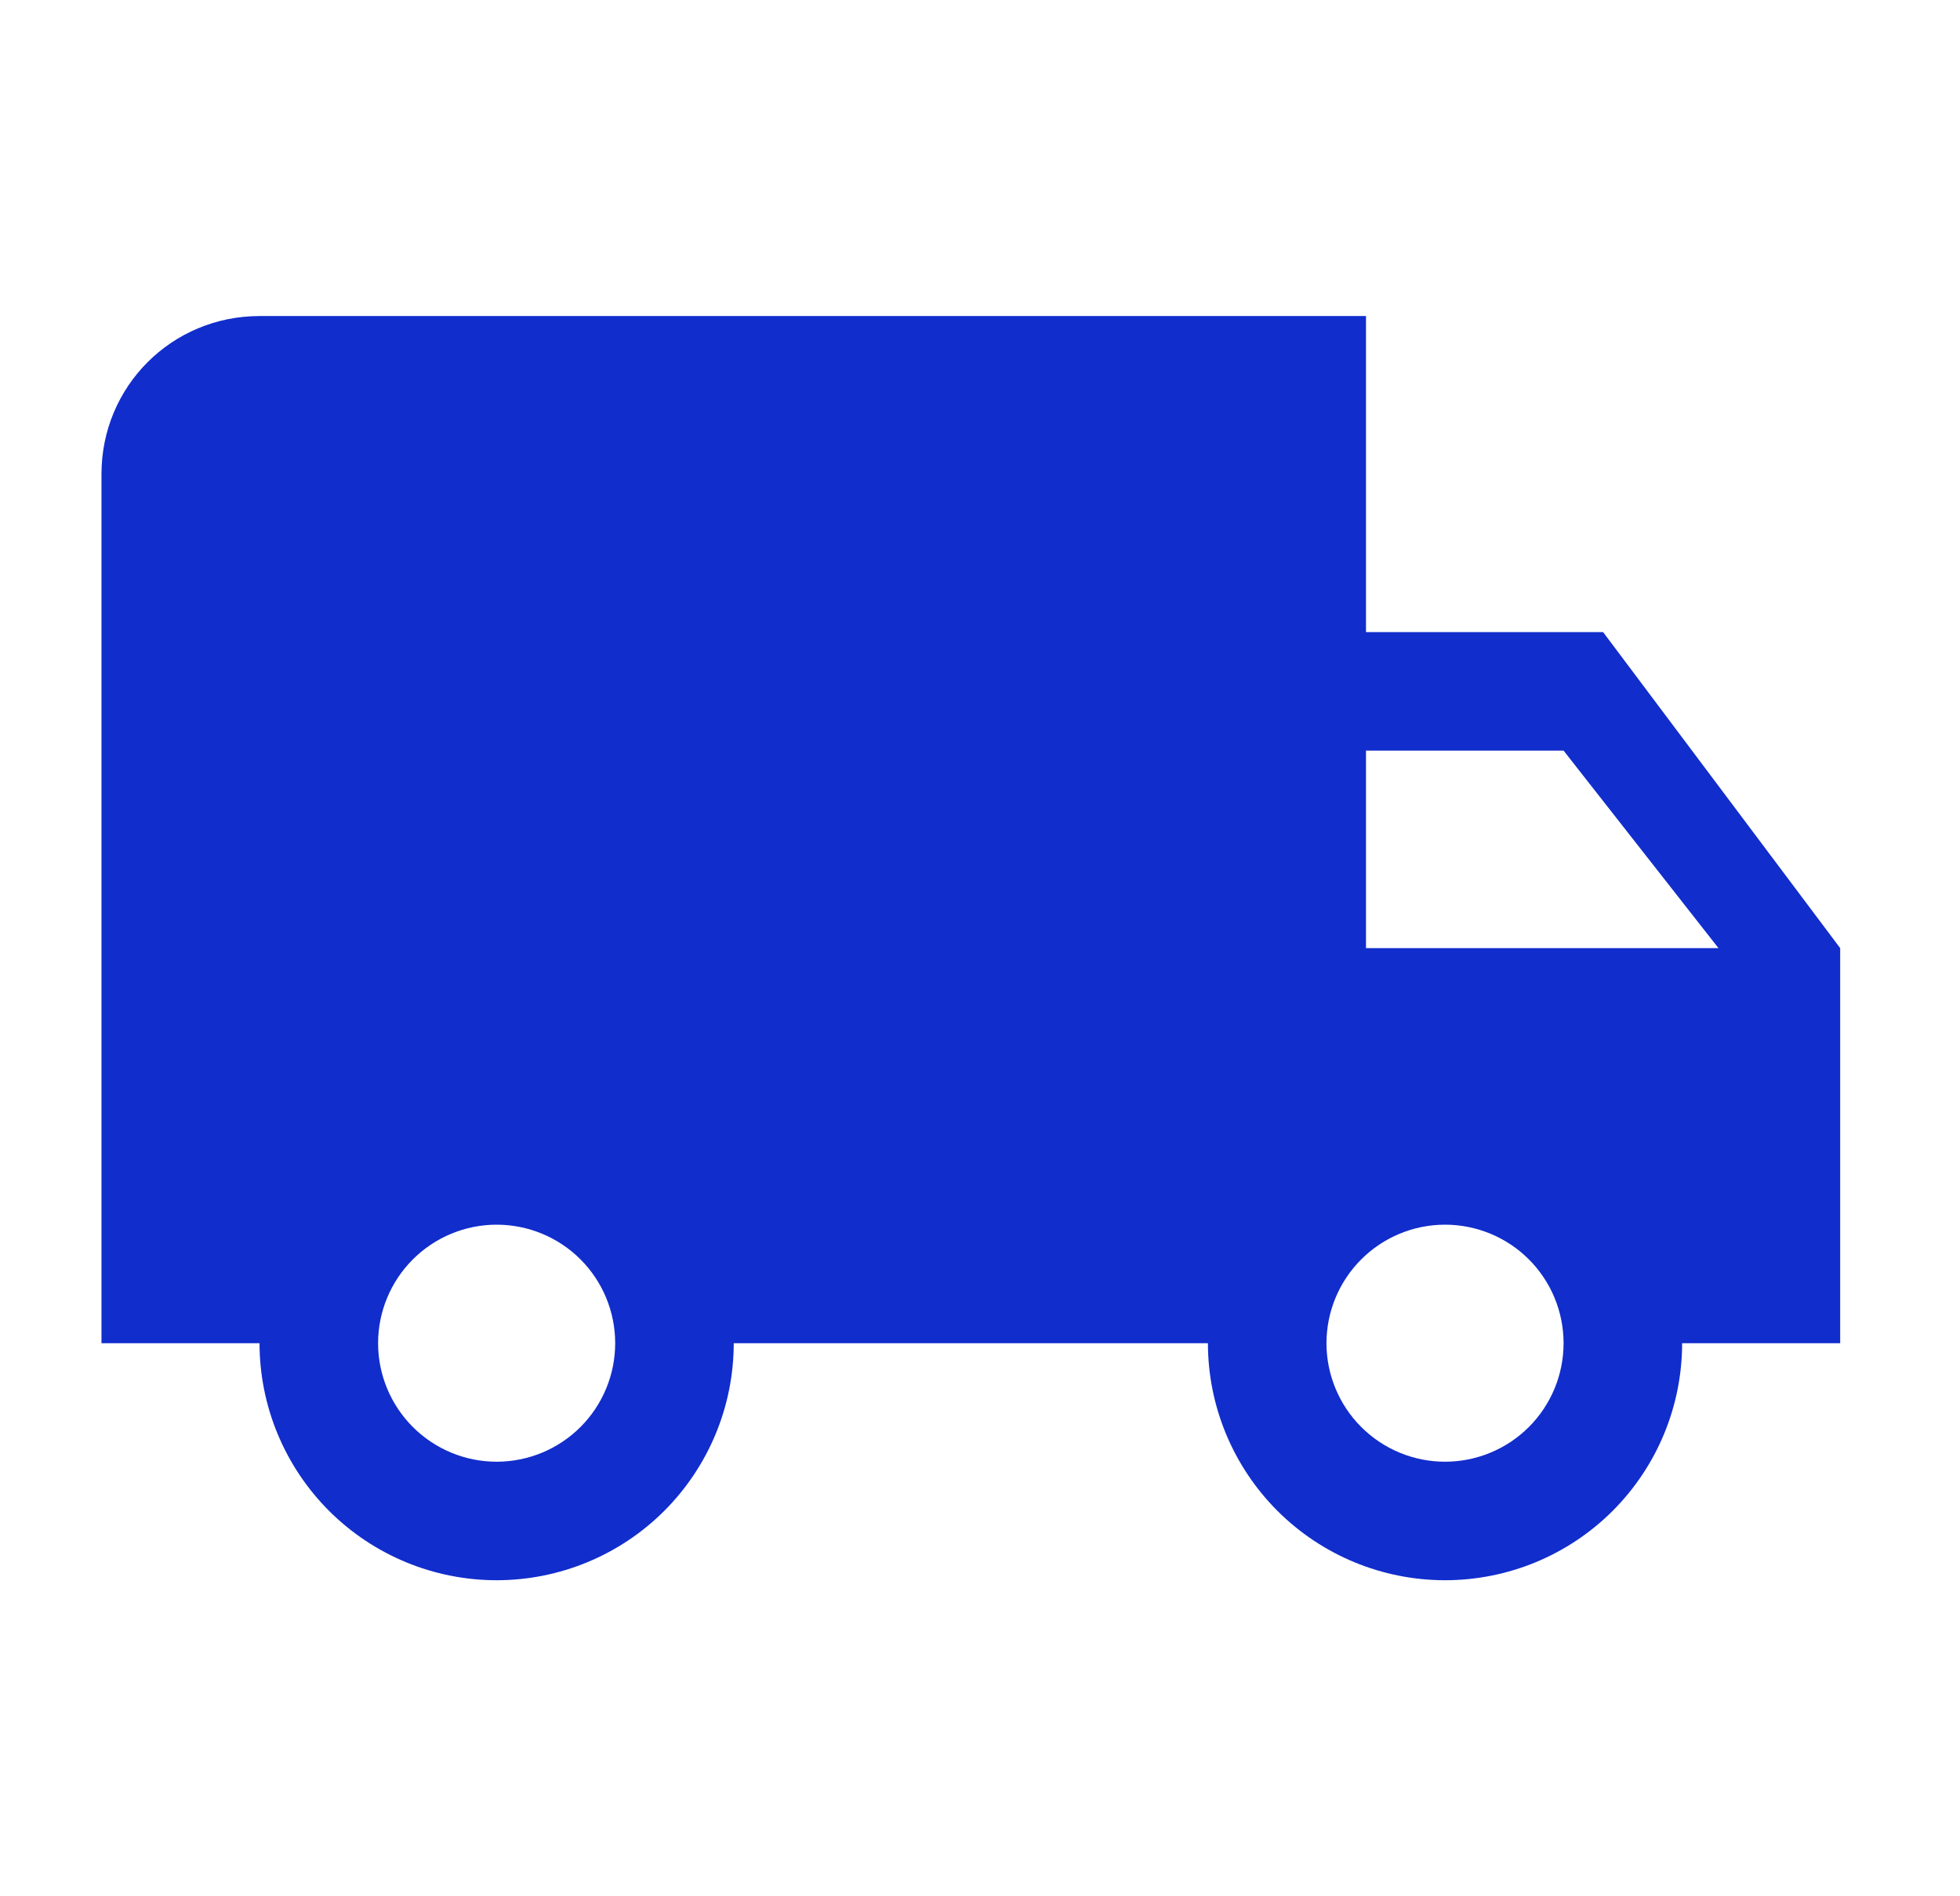
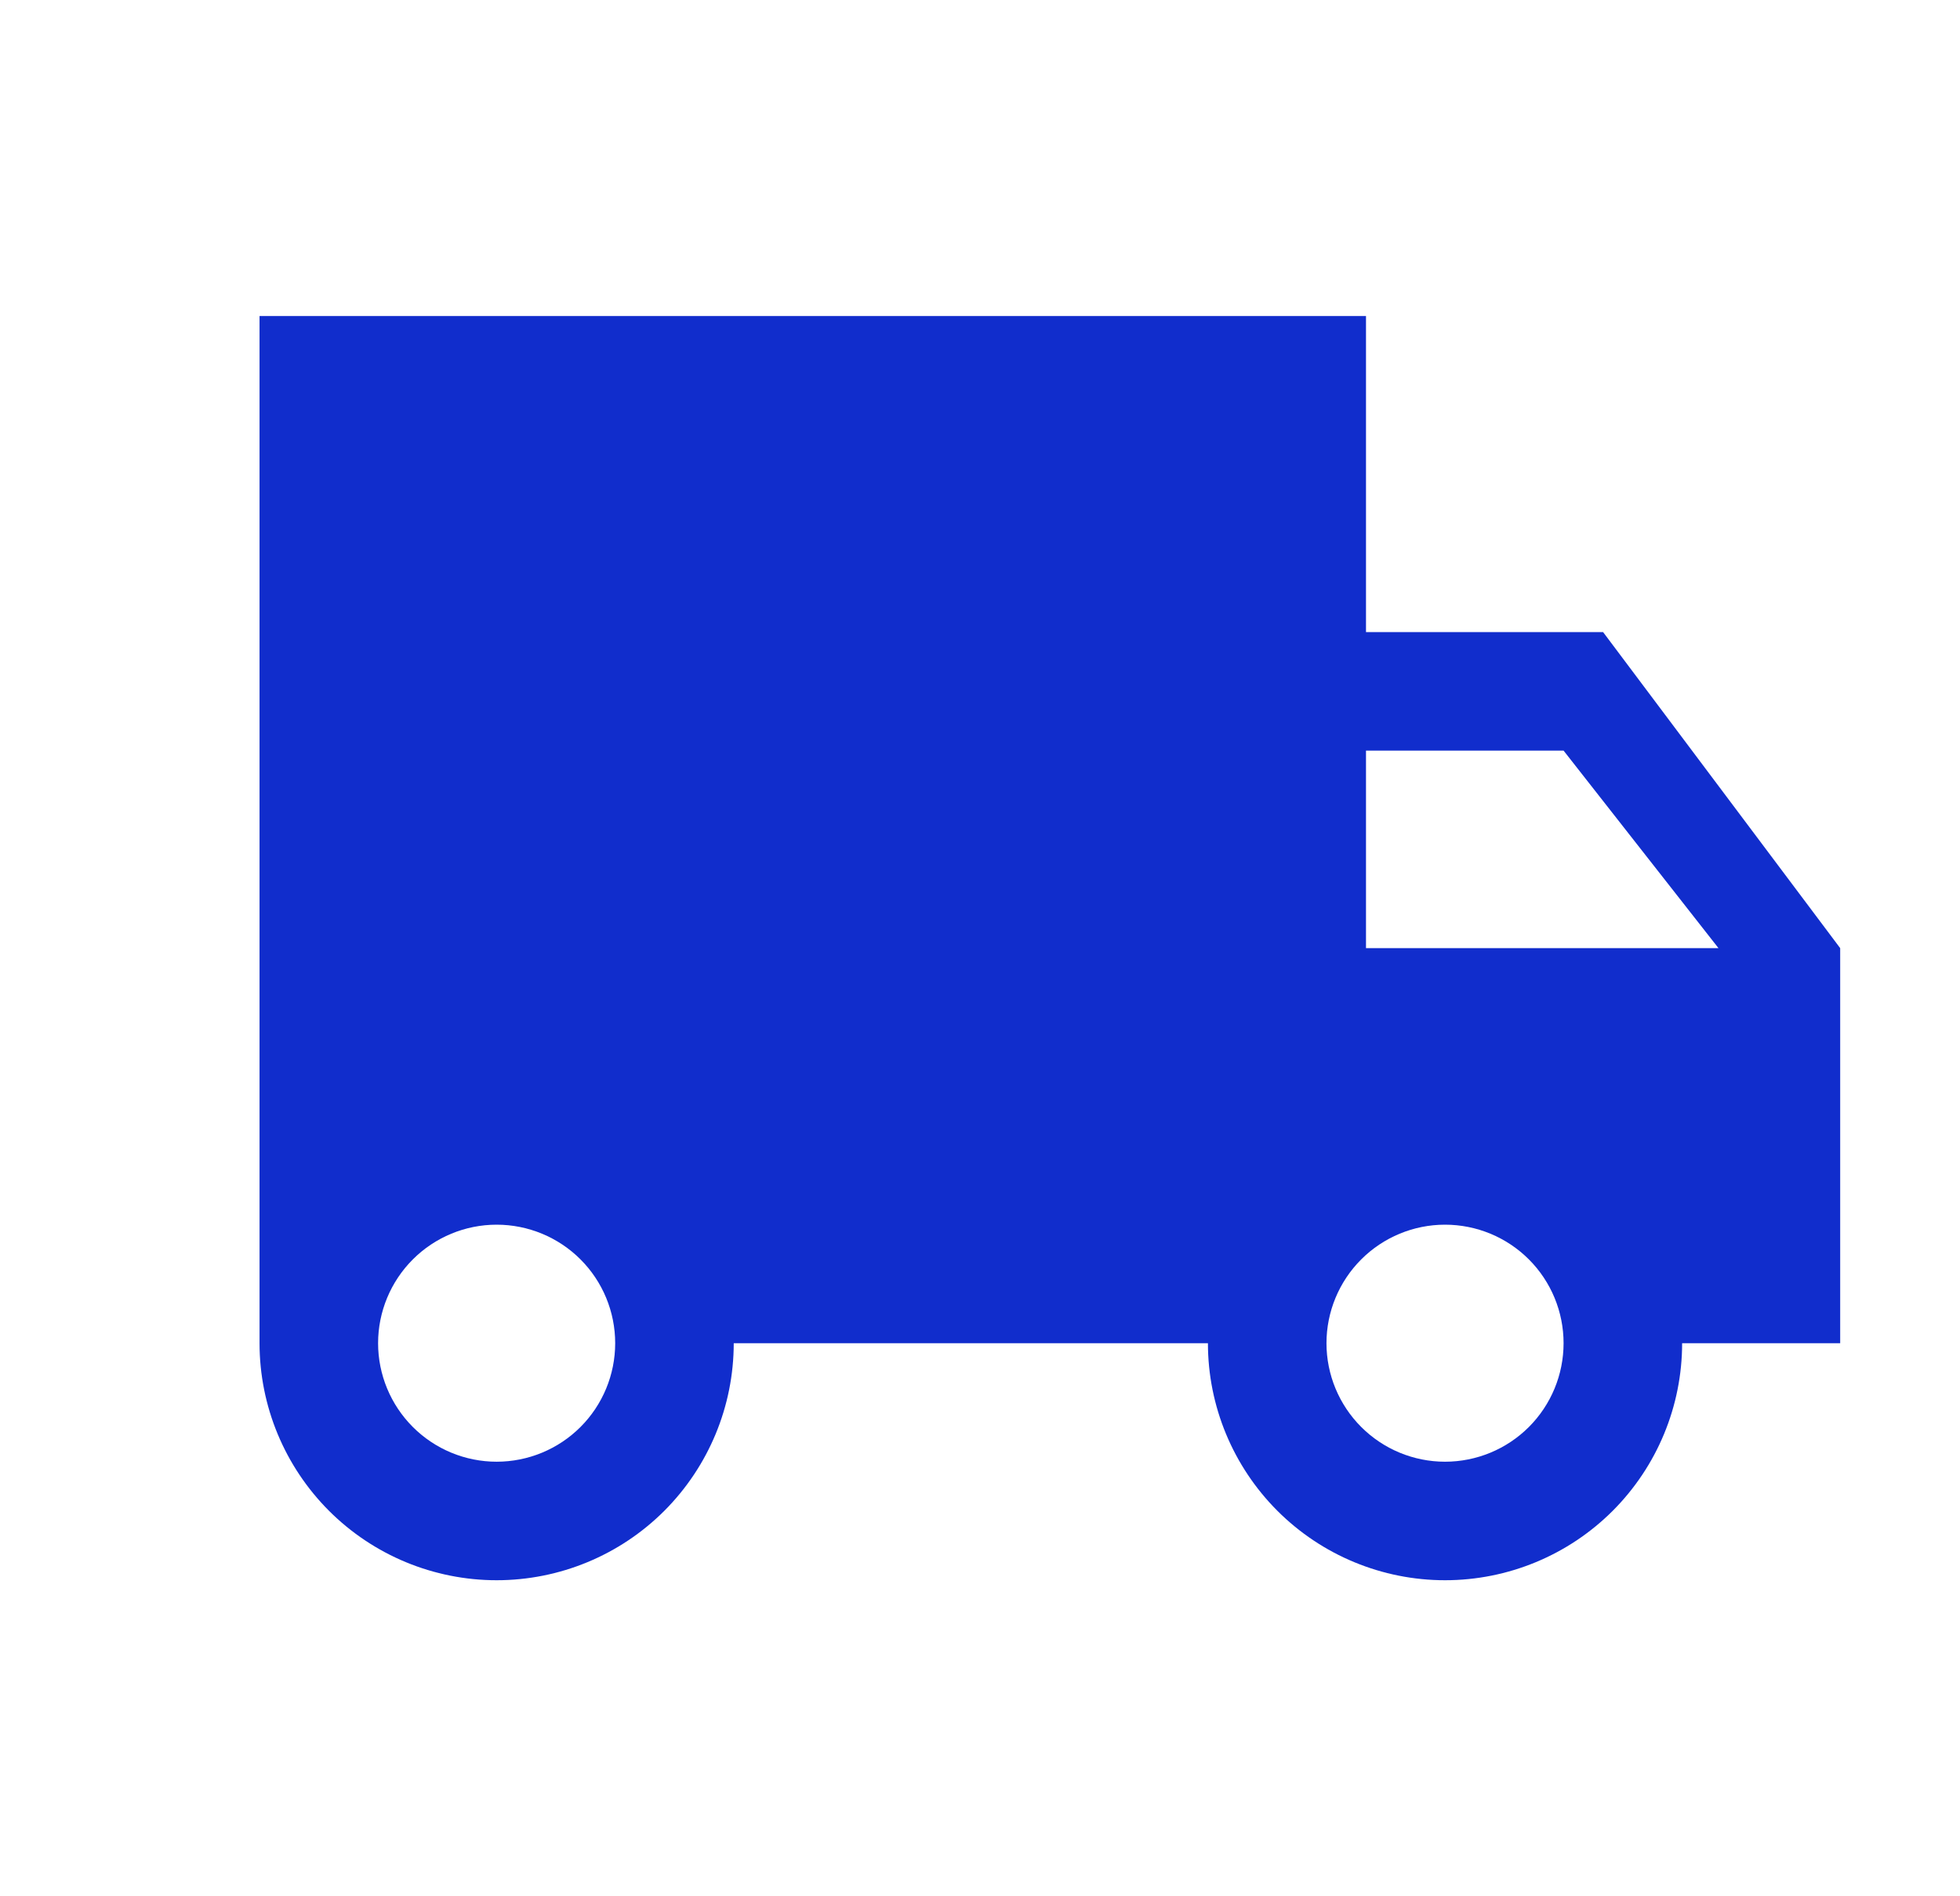
<svg xmlns="http://www.w3.org/2000/svg" width="31" height="30" viewBox="0 0 31 30" fill="none">
  <g id="mdi:truck">
-     <path id="Vector" d="M22.855 23.125C22.358 23.125 21.881 22.927 21.53 22.576C21.178 22.224 20.98 21.747 20.98 21.25C20.98 20.753 21.178 20.276 21.53 19.924C21.881 19.573 22.358 19.375 22.855 19.375C23.353 19.375 23.83 19.573 24.181 19.924C24.533 20.276 24.73 20.753 24.73 21.25C24.73 21.747 24.533 22.224 24.181 22.576C23.83 22.927 23.353 23.125 22.855 23.125ZM24.73 11.875L27.18 15H21.605V11.875M7.855 23.125C7.358 23.125 6.881 22.927 6.53 22.576C6.178 22.224 5.98 21.747 5.98 21.25C5.98 20.753 6.178 20.276 6.53 19.924C6.881 19.573 7.358 19.375 7.855 19.375C8.353 19.375 8.83 19.573 9.181 19.924C9.533 20.276 9.73 20.753 9.73 21.25C9.73 21.747 9.533 22.224 9.181 22.576C8.83 22.927 8.353 23.125 7.855 23.125ZM25.355 10H21.605V5H4.105C2.718 5 1.605 6.112 1.605 7.5V21.25H4.105C4.105 22.245 4.501 23.198 5.204 23.902C5.907 24.605 6.861 25 7.855 25C8.85 25 9.804 24.605 10.507 23.902C11.21 23.198 11.605 22.245 11.605 21.25H19.105C19.105 22.245 19.501 23.198 20.204 23.902C20.907 24.605 21.861 25 22.855 25C23.85 25 24.804 24.605 25.507 23.902C26.21 23.198 26.605 22.245 26.605 21.25H29.105V15L25.355 10Z" fill="#112DCC" />
+     <path id="Vector" d="M22.855 23.125C22.358 23.125 21.881 22.927 21.53 22.576C21.178 22.224 20.98 21.747 20.98 21.25C20.98 20.753 21.178 20.276 21.53 19.924C21.881 19.573 22.358 19.375 22.855 19.375C23.353 19.375 23.83 19.573 24.181 19.924C24.533 20.276 24.73 20.753 24.73 21.25C24.73 21.747 24.533 22.224 24.181 22.576C23.83 22.927 23.353 23.125 22.855 23.125ZM24.73 11.875L27.18 15H21.605V11.875M7.855 23.125C7.358 23.125 6.881 22.927 6.53 22.576C6.178 22.224 5.98 21.747 5.98 21.25C5.98 20.753 6.178 20.276 6.53 19.924C6.881 19.573 7.358 19.375 7.855 19.375C8.353 19.375 8.83 19.573 9.181 19.924C9.533 20.276 9.73 20.753 9.73 21.25C9.73 21.747 9.533 22.224 9.181 22.576C8.83 22.927 8.353 23.125 7.855 23.125ZM25.355 10H21.605V5H4.105V21.25H4.105C4.105 22.245 4.501 23.198 5.204 23.902C5.907 24.605 6.861 25 7.855 25C8.85 25 9.804 24.605 10.507 23.902C11.21 23.198 11.605 22.245 11.605 21.25H19.105C19.105 22.245 19.501 23.198 20.204 23.902C20.907 24.605 21.861 25 22.855 25C23.85 25 24.804 24.605 25.507 23.902C26.21 23.198 26.605 22.245 26.605 21.25H29.105V15L25.355 10Z" fill="#112DCC" />
  </g>
</svg>